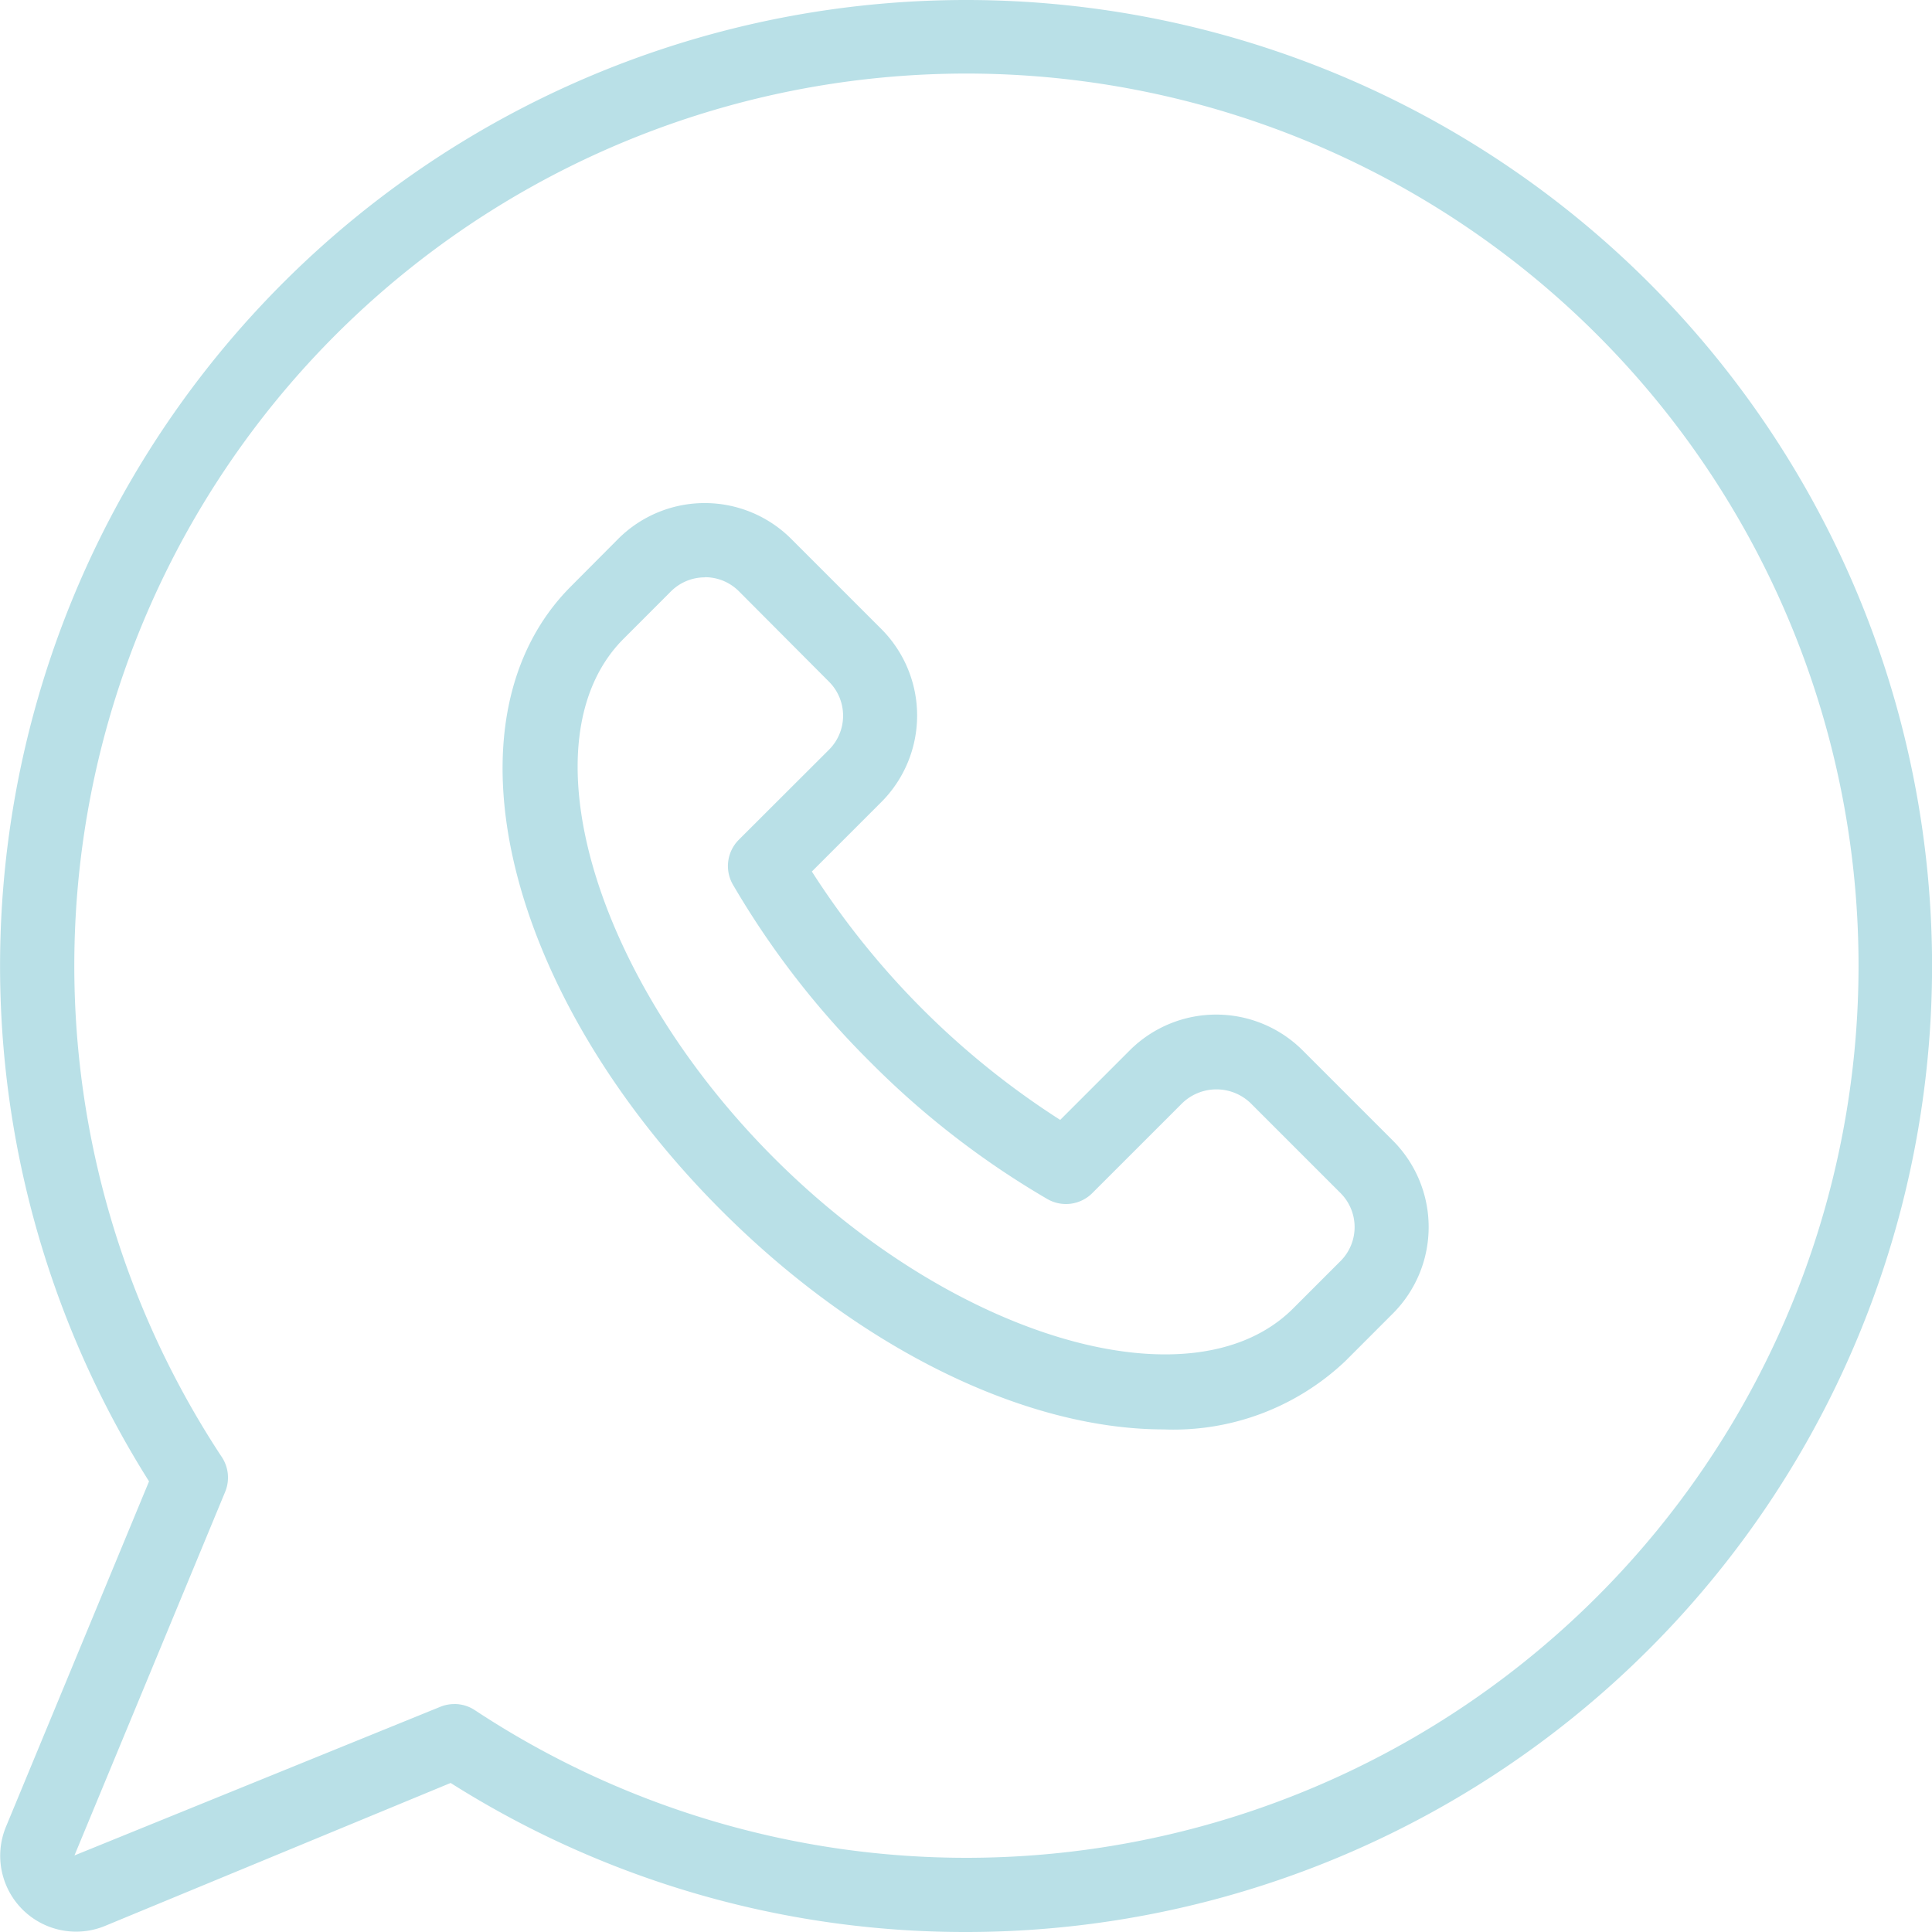
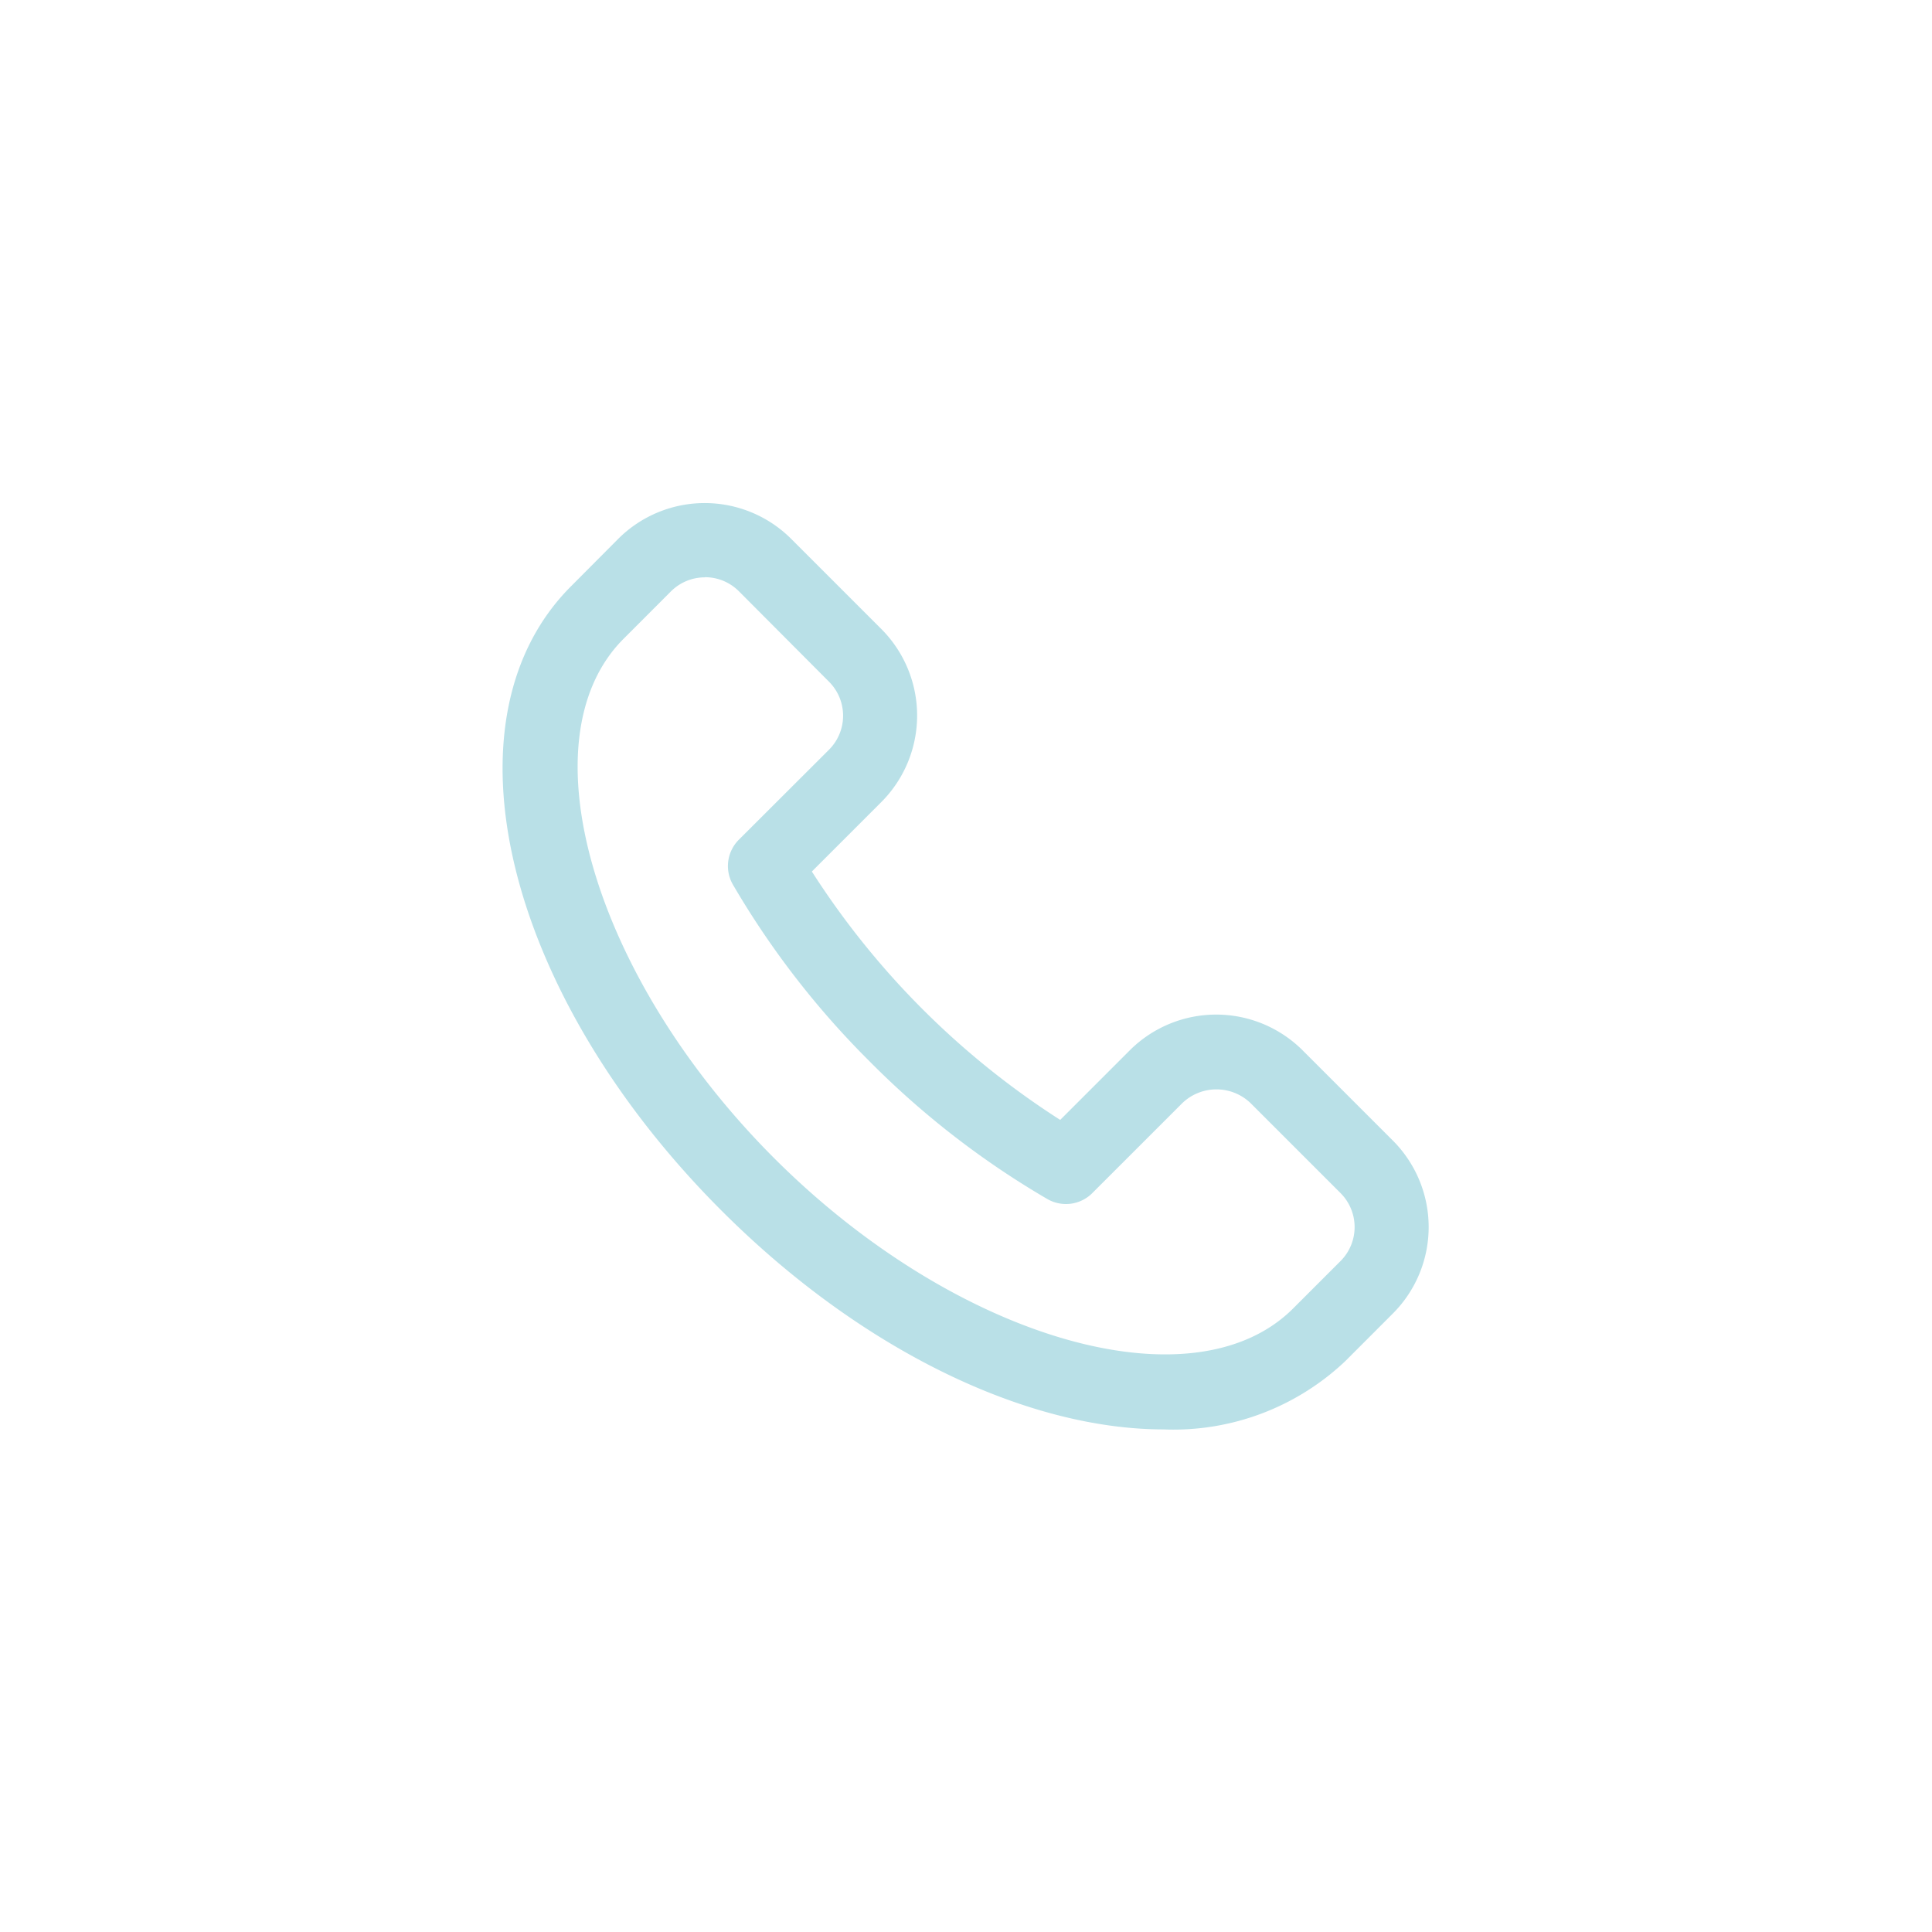
<svg xmlns="http://www.w3.org/2000/svg" id="Grupo_98" data-name="Grupo 98" width="50" height="50" viewBox="0 0 50 50">
  <defs>
    <clipPath id="clip-path">
      <rect id="Retângulo_115" data-name="Retângulo 115" width="50" height="50" fill="#b9e0e7" />
    </clipPath>
  </defs>
  <g id="Grupo_97" data-name="Grupo 97" clip-path="url(#clip-path)">
-     <path id="Caminho_56" data-name="Caminho 56" d="M25,50a24.888,24.888,0,0,1-13.338-3.857l-8.945,3.7A1.964,1.964,0,0,1,.152,47.282l3.705-8.944A25,25,0,1,1,25,50M11.76,44.1a.961.961,0,0,1,.531.16,23.088,23.088,0,1,0-6.55-6.551.964.964,0,0,1,.086.9l-3.9,9.41,9.463-3.845a.962.962,0,0,1,.368-.073" fill="#b9e0e7" />
    <path id="Caminho_57" data-name="Caminho 57" d="M30.116,36.993c-3.495,0-7.782-2-11.445-5.664-5.621-5.622-7.331-12.718-3.893-16.156L16,13.945a3.167,3.167,0,0,1,4.475,0l2.336,2.336a3.17,3.17,0,0,1,0,4.474l-1.8,1.8a21.187,21.187,0,0,0,6.427,6.428l1.8-1.8a3.166,3.166,0,0,1,4.474,0l2.336,2.336a3.166,3.166,0,0,1,0,4.474l-1.228,1.229a6.465,6.465,0,0,1-4.71,1.771M18.243,14.942a1.241,1.241,0,0,0-.878.362l-1.228,1.229c-2.585,2.586-.8,8.739,3.894,13.436s10.849,6.48,13.436,3.893l1.228-1.228a1.244,1.244,0,0,0,0-1.755l-2.336-2.336a1.275,1.275,0,0,0-1.755,0l-2.337,2.336a.963.963,0,0,1-1.16.153,22.242,22.242,0,0,1-4.589-3.551,22.305,22.305,0,0,1-3.551-4.588.963.963,0,0,1,.154-1.161L21.457,19.4a1.244,1.244,0,0,0,0-1.755L19.121,15.3a1.241,1.241,0,0,0-.878-.362" fill="#b9e0e7" />
  </g>
</svg>